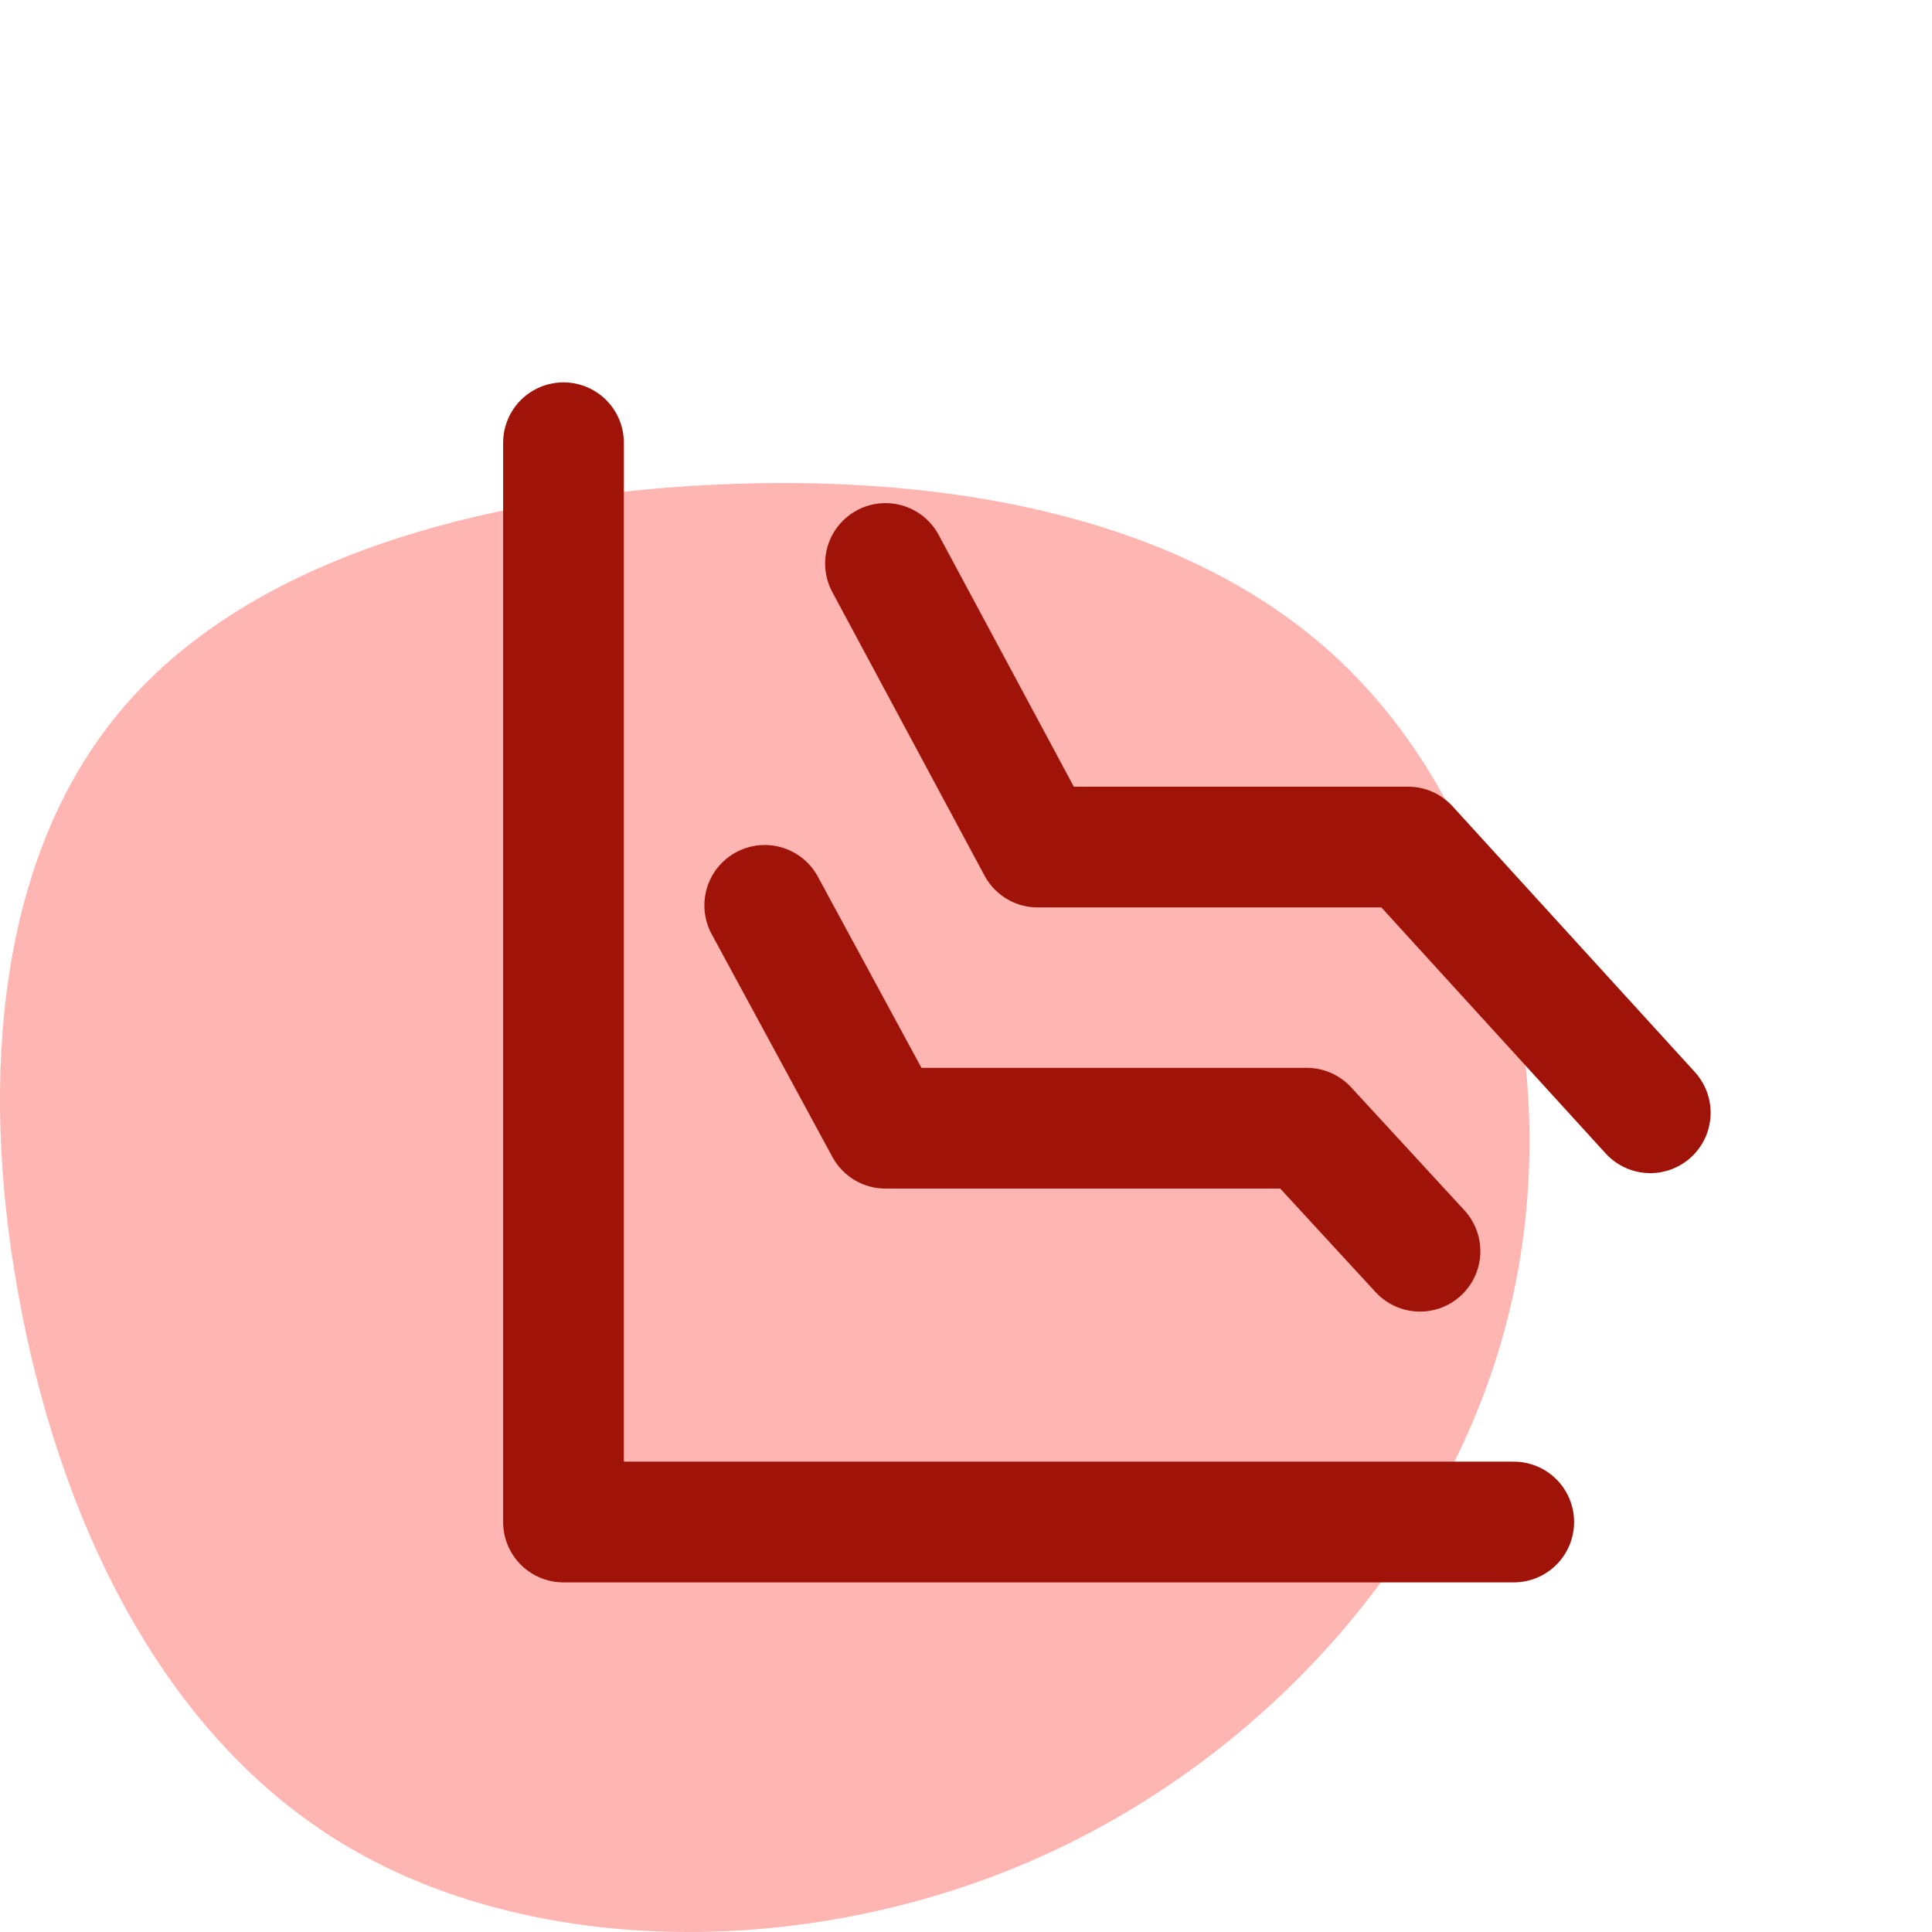
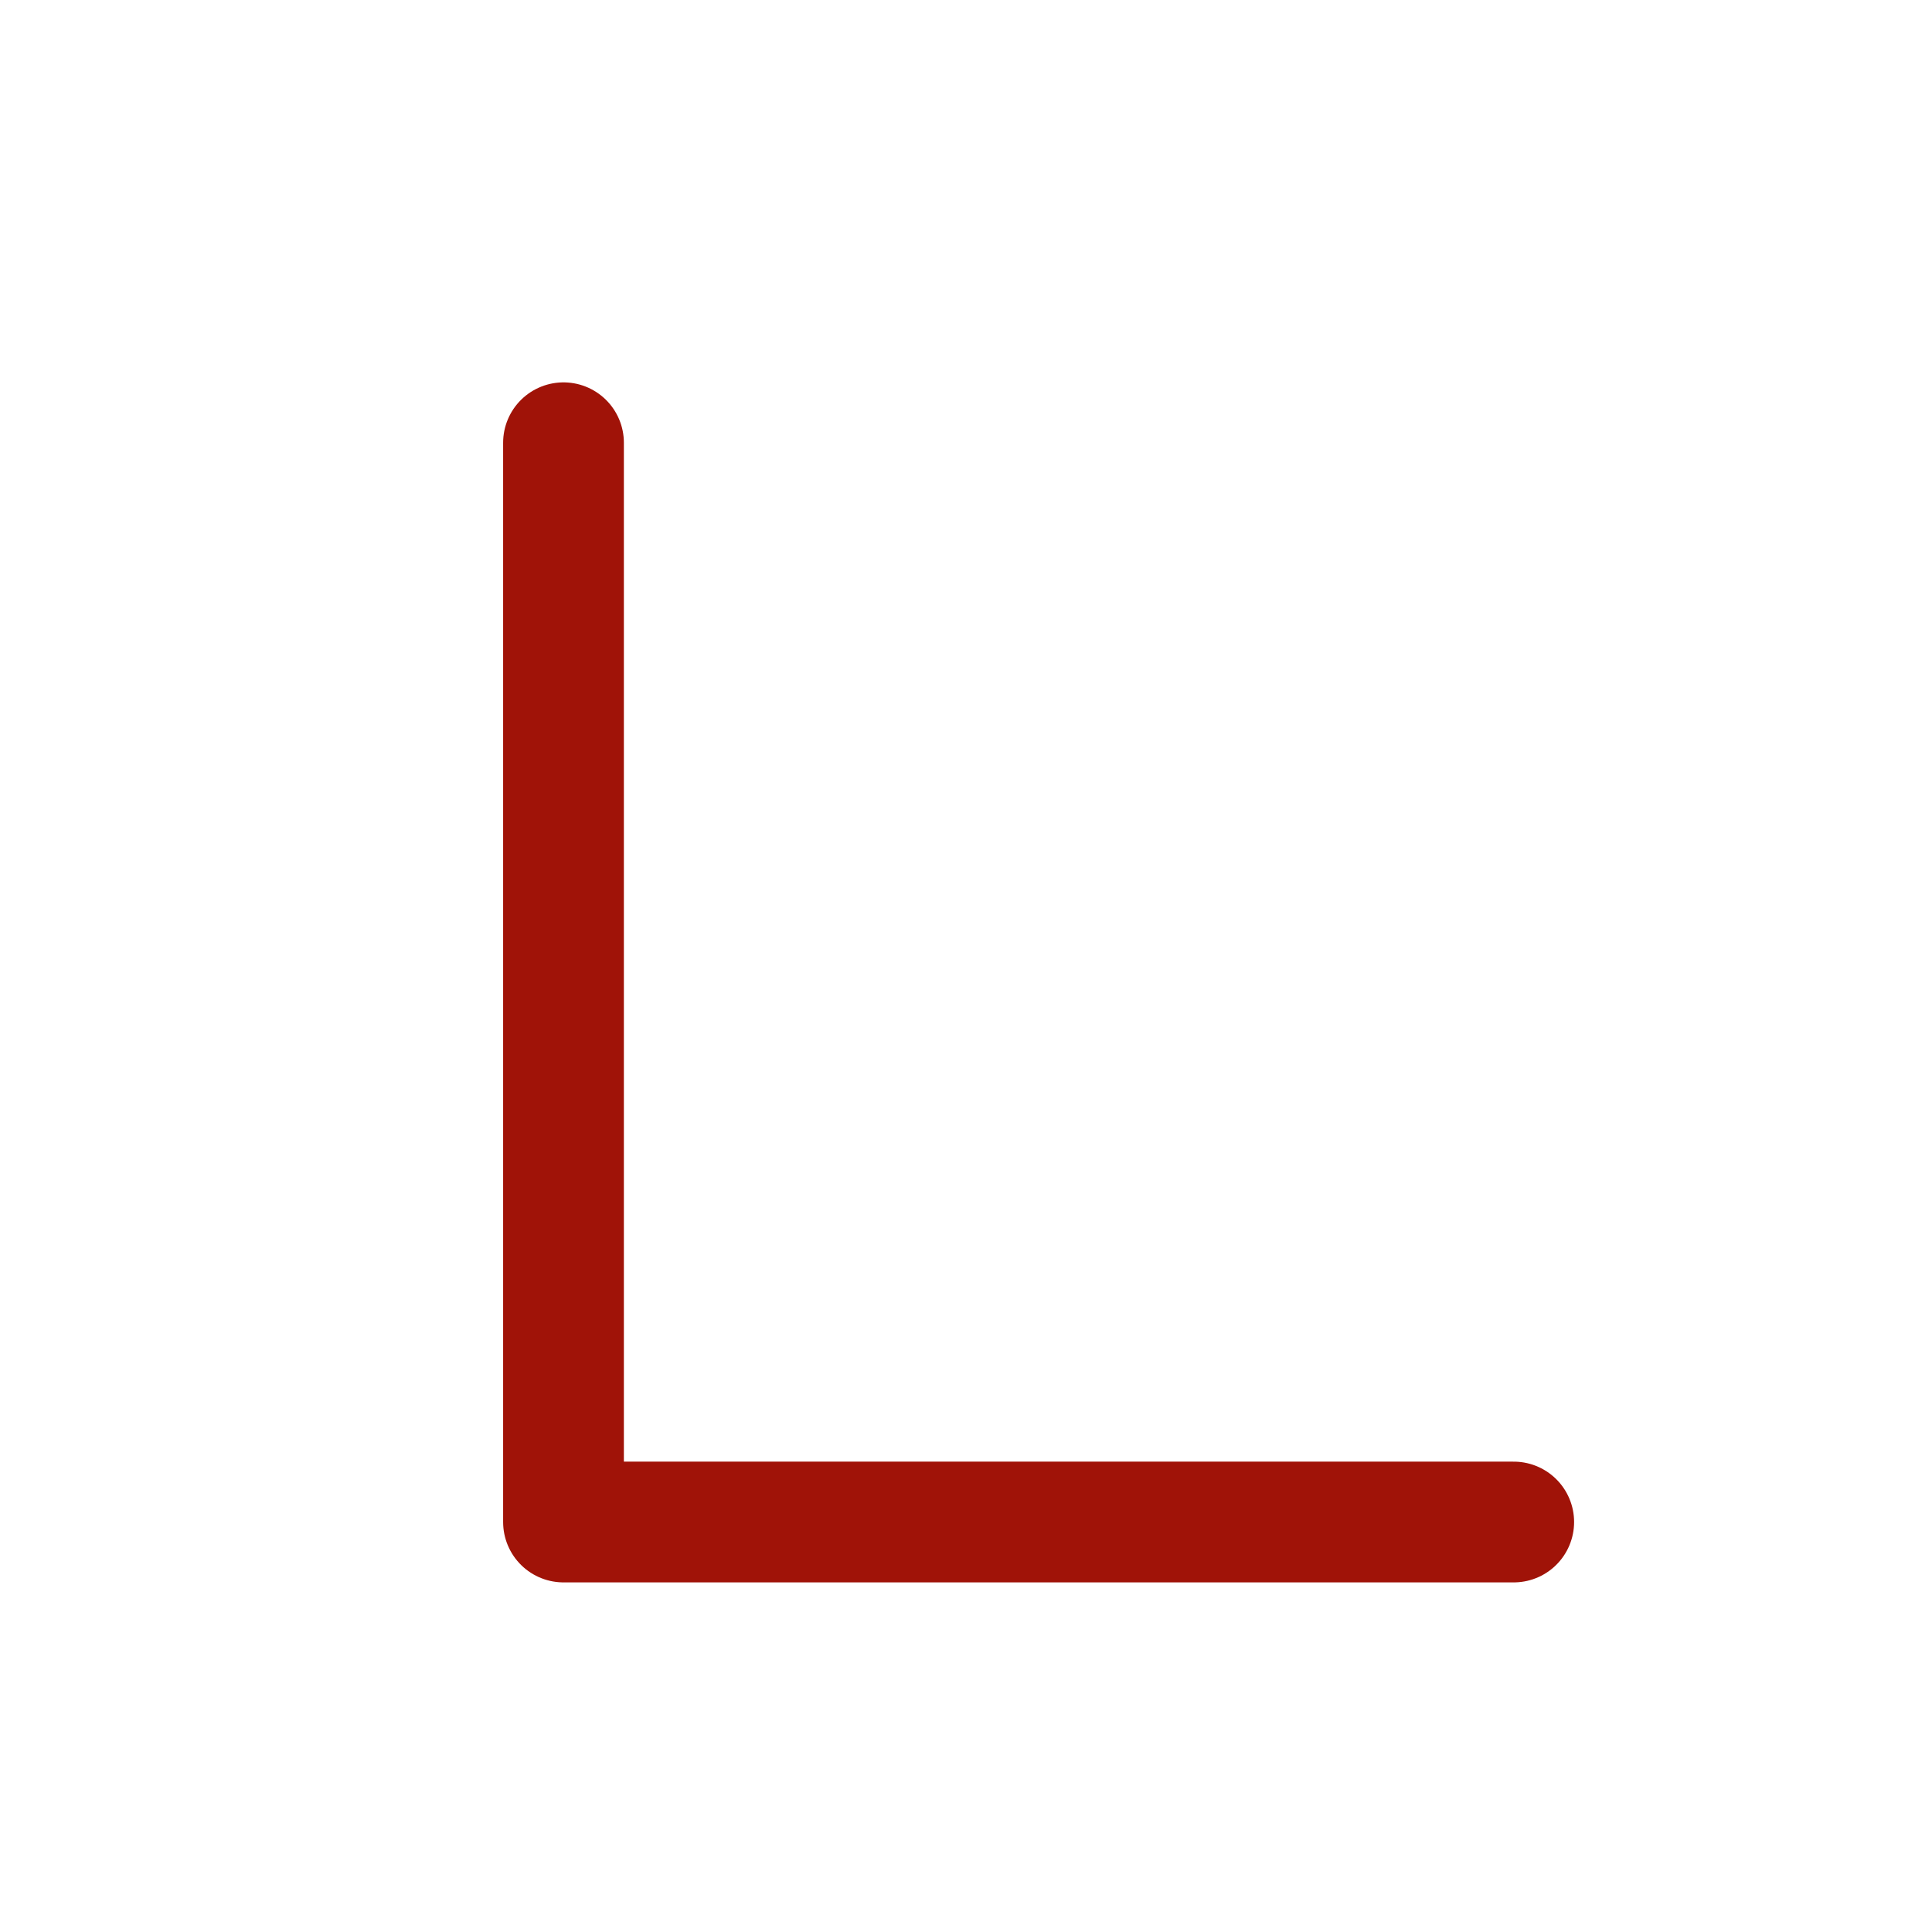
<svg xmlns="http://www.w3.org/2000/svg" width="48px" height="48px" viewBox="0 0 48 48" version="1.1">
  <title>Cummulative Flow</title>
  <g id="Page-1" stroke="none" stroke-width="1" fill="none" fill-rule="evenodd">
    <g id="Project.-Management-software-Copy-3" transform="translate(-498, -3694)">
      <g id="Group-2" transform="translate(498, 3694)">
-         <path d="" id="Path-3" stroke="#979797" />
-         <path d="M33.296,16.425 C37.288,20.202 38.932,26.818 37.478,32.671 C36.023,38.531 31.478,43.628 25.793,46.157 C20.099,48.686 13.265,48.638 8.596,45.855 C3.927,43.08 1.424,37.569 0.448,32.114 C-0.535,26.651 0.01,21.236 2.969,17.69 C5.919,14.135 11.282,12.449 17.133,12.076 C22.975,11.702 29.305,12.648 33.296,16.425 Z" id="Path-Copy-7" fill="#FFB6B2" />
        <polyline id="Path-2-Copy" stroke="#A01308" stroke-width="3" stroke-linecap="round" stroke-linejoin="round" points="14 11 14 37.814 37.608 37.814" />
-         <polyline id="Path-7" stroke="#A01308" stroke-width="3" stroke-linecap="round" stroke-linejoin="round" points="22 14 25.782 21.045 34.982 21.045 41 27.646" />
-         <polyline id="Path-7-Copy" stroke="#A01308" stroke-width="3" stroke-linecap="round" stroke-linejoin="round" points="19 22.494 22 28.03 32.465 28.03 35.279 31.086" />
      </g>
    </g>
  </g>
</svg>